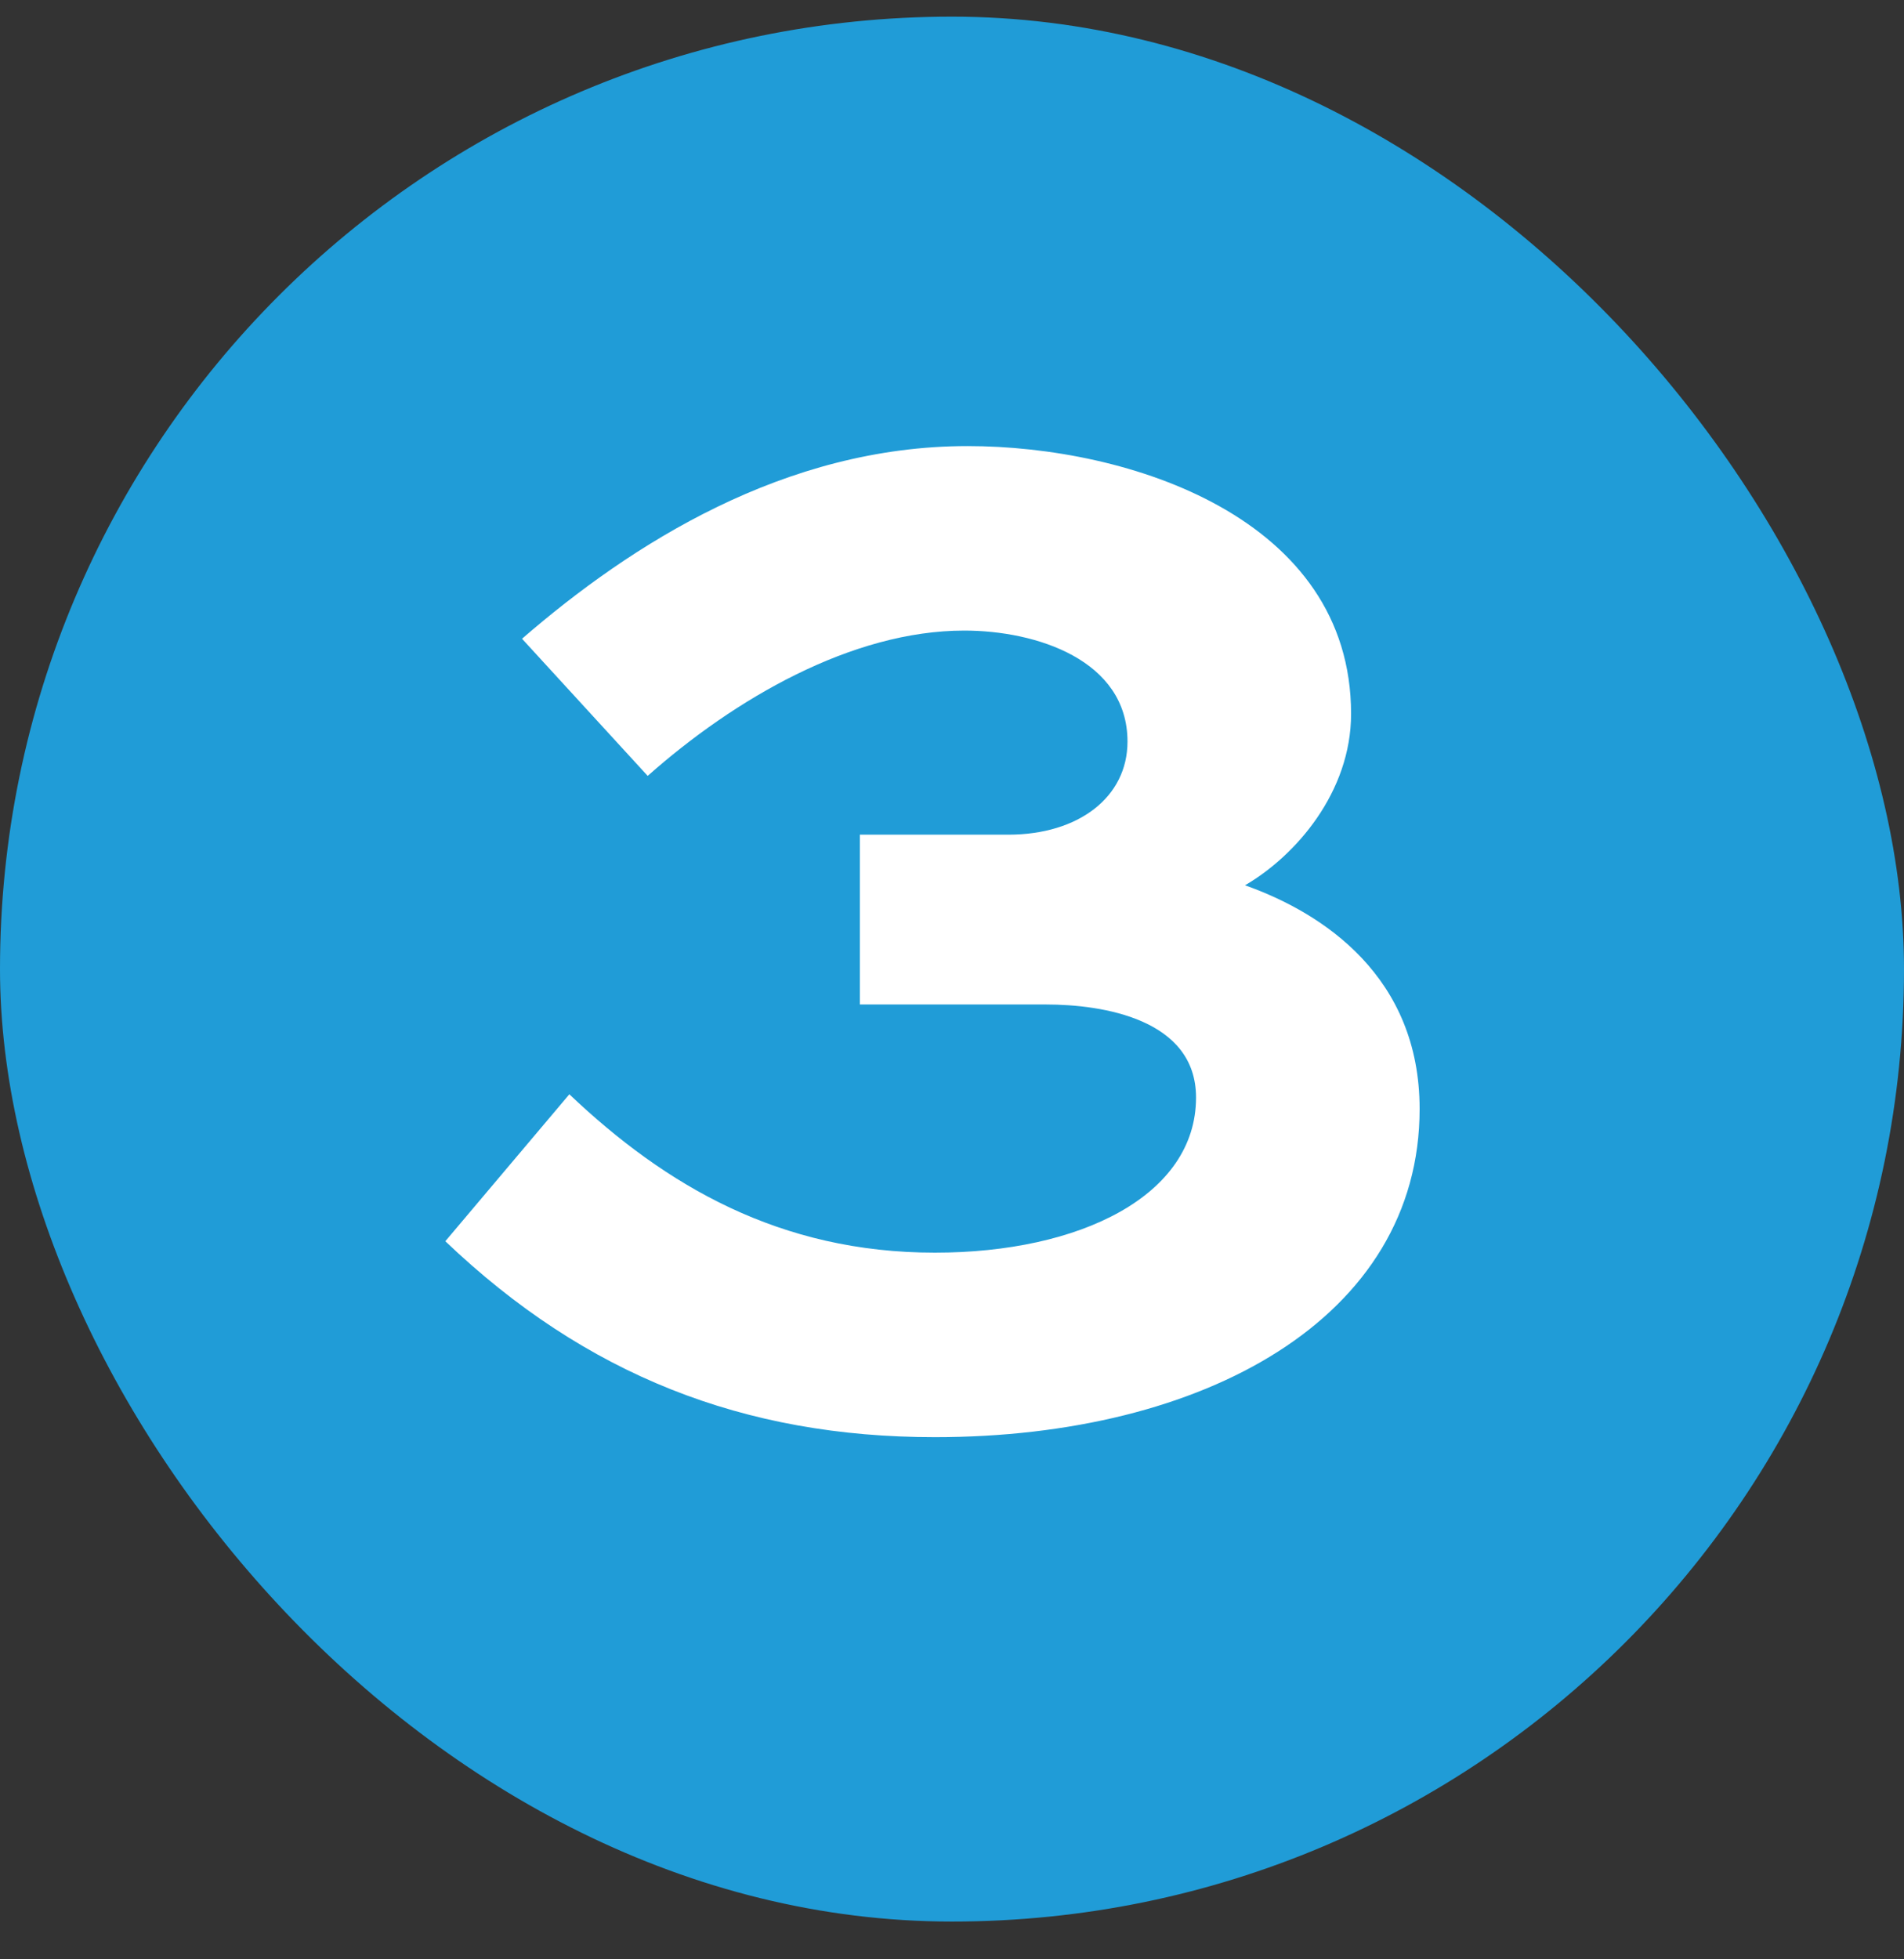
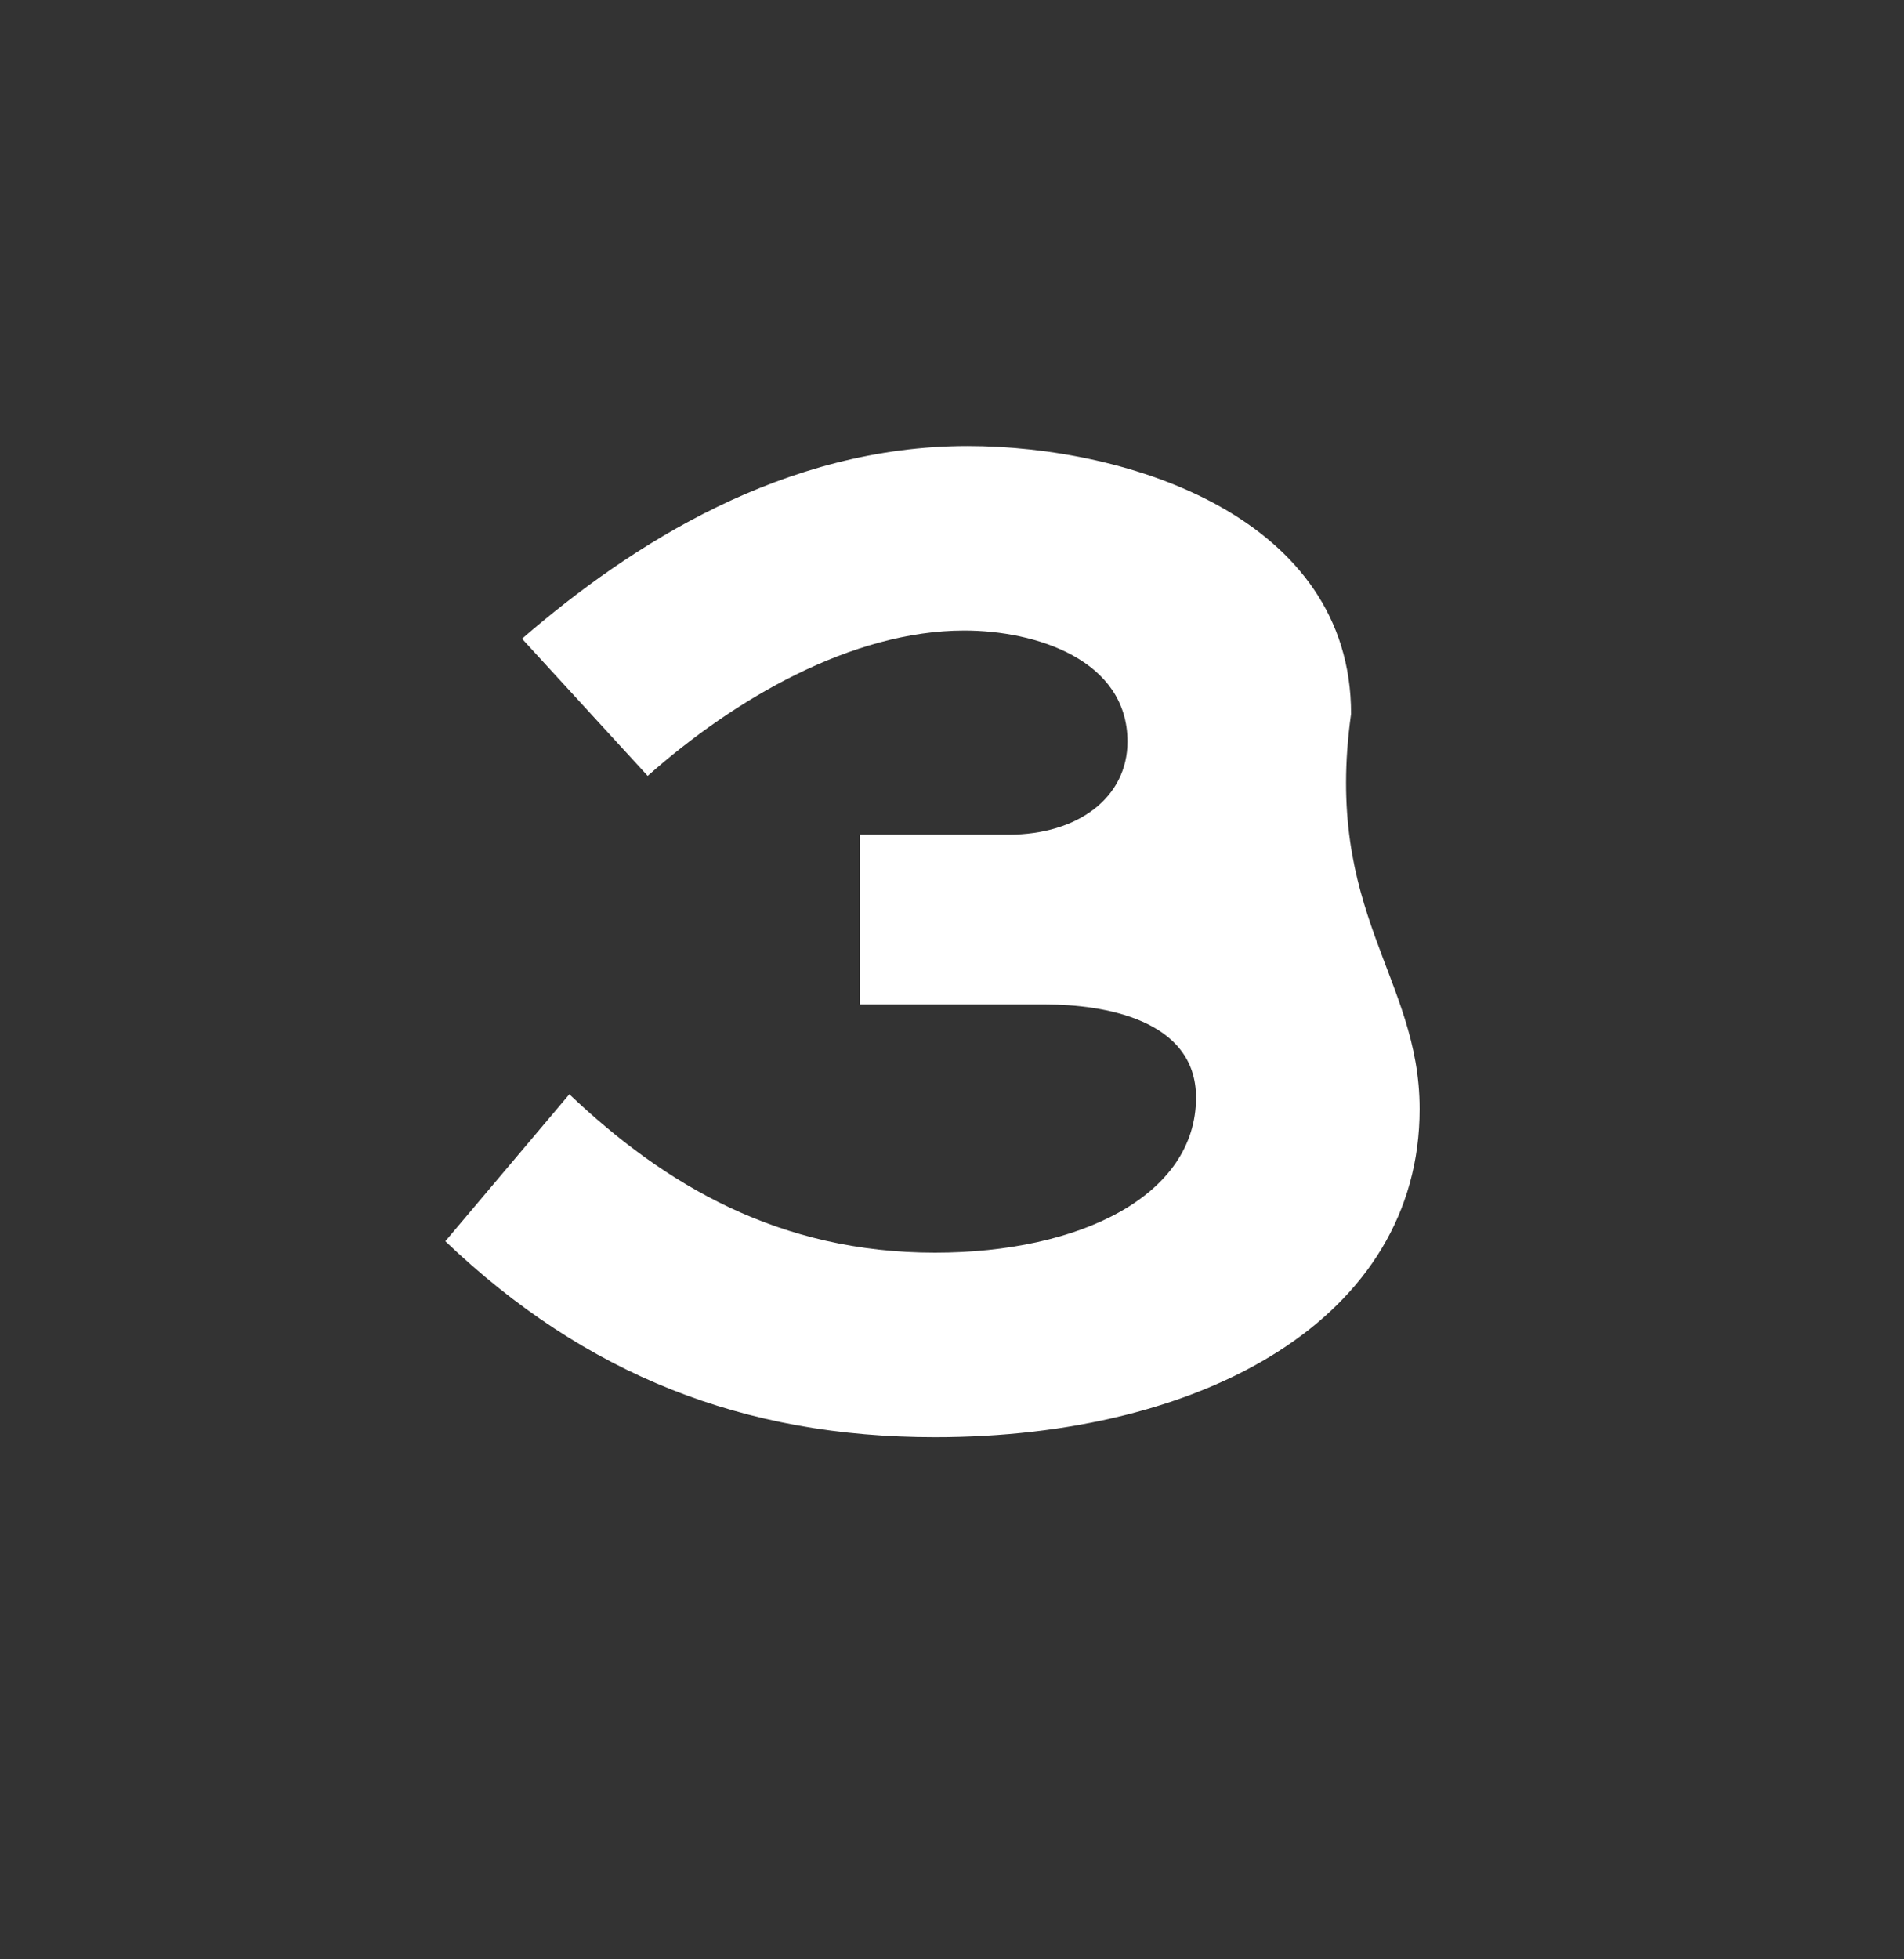
<svg xmlns="http://www.w3.org/2000/svg" width="35" height="36" viewBox="0 0 35 36" fill="none">
  <rect x="0" y="0" width="35" height="36" fill="#333333" stroke="none" />
-   <rect y="0.306" width="35" height="35" rx="17.5" fill="#209CD7" />
-   <path d="M15.806 18.456V15.336H18.536C19.826 15.336 20.726 14.646 20.726 13.626C20.726 12.126 19.046 11.586 17.726 11.586C15.656 11.586 13.496 12.846 11.906 14.256L9.596 11.736C11.606 9.996 14.426 8.196 17.786 8.196C20.756 8.196 24.836 9.516 24.836 13.116C24.836 14.556 23.816 15.726 22.886 16.266C24.326 16.776 26.096 17.946 26.096 20.376C26.096 24.216 22.136 26.406 17.186 26.406C13.676 26.406 10.766 25.266 8.186 22.806L10.466 20.106C12.236 21.786 14.336 23.016 17.186 23.016C19.856 23.016 21.986 21.966 21.986 20.166C21.986 18.726 20.276 18.456 19.226 18.456H15.806Z" fill="white" />
+   <path d="M15.806 18.456V15.336H18.536C19.826 15.336 20.726 14.646 20.726 13.626C20.726 12.126 19.046 11.586 17.726 11.586C15.656 11.586 13.496 12.846 11.906 14.256L9.596 11.736C11.606 9.996 14.426 8.196 17.786 8.196C20.756 8.196 24.836 9.516 24.836 13.116C24.326 16.776 26.096 17.946 26.096 20.376C26.096 24.216 22.136 26.406 17.186 26.406C13.676 26.406 10.766 25.266 8.186 22.806L10.466 20.106C12.236 21.786 14.336 23.016 17.186 23.016C19.856 23.016 21.986 21.966 21.986 20.166C21.986 18.726 20.276 18.456 19.226 18.456H15.806Z" fill="white" />
</svg>